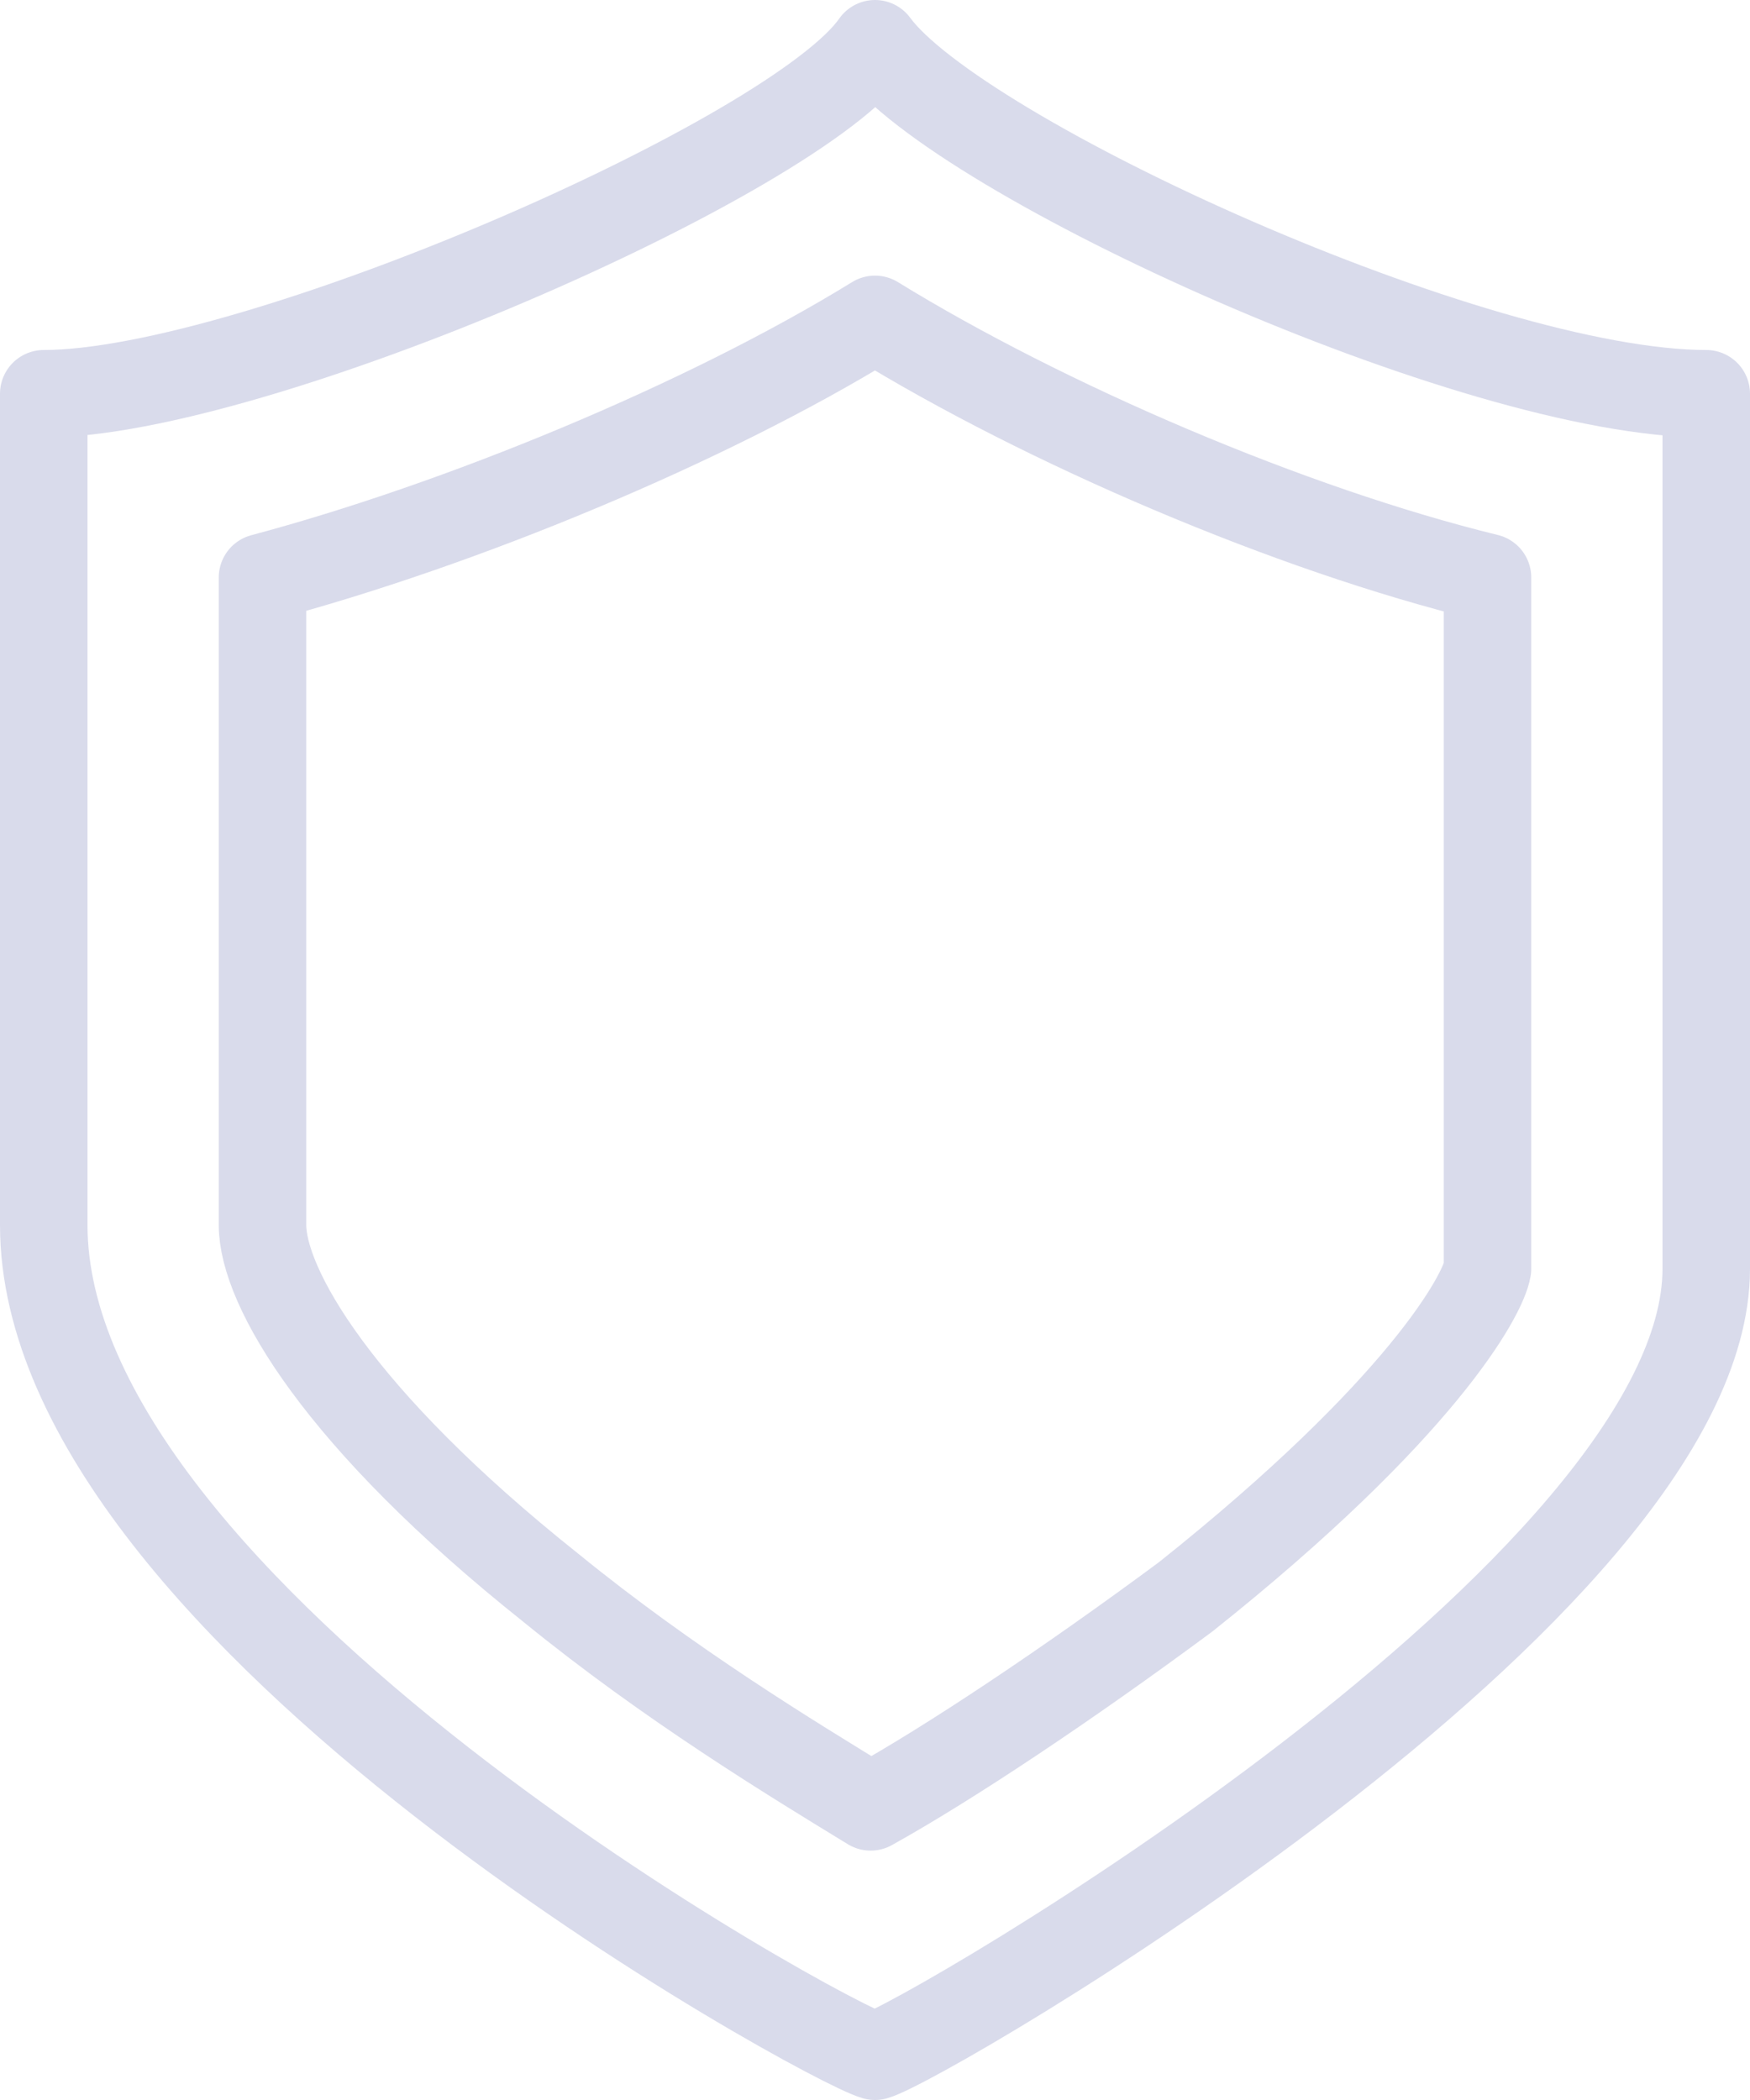
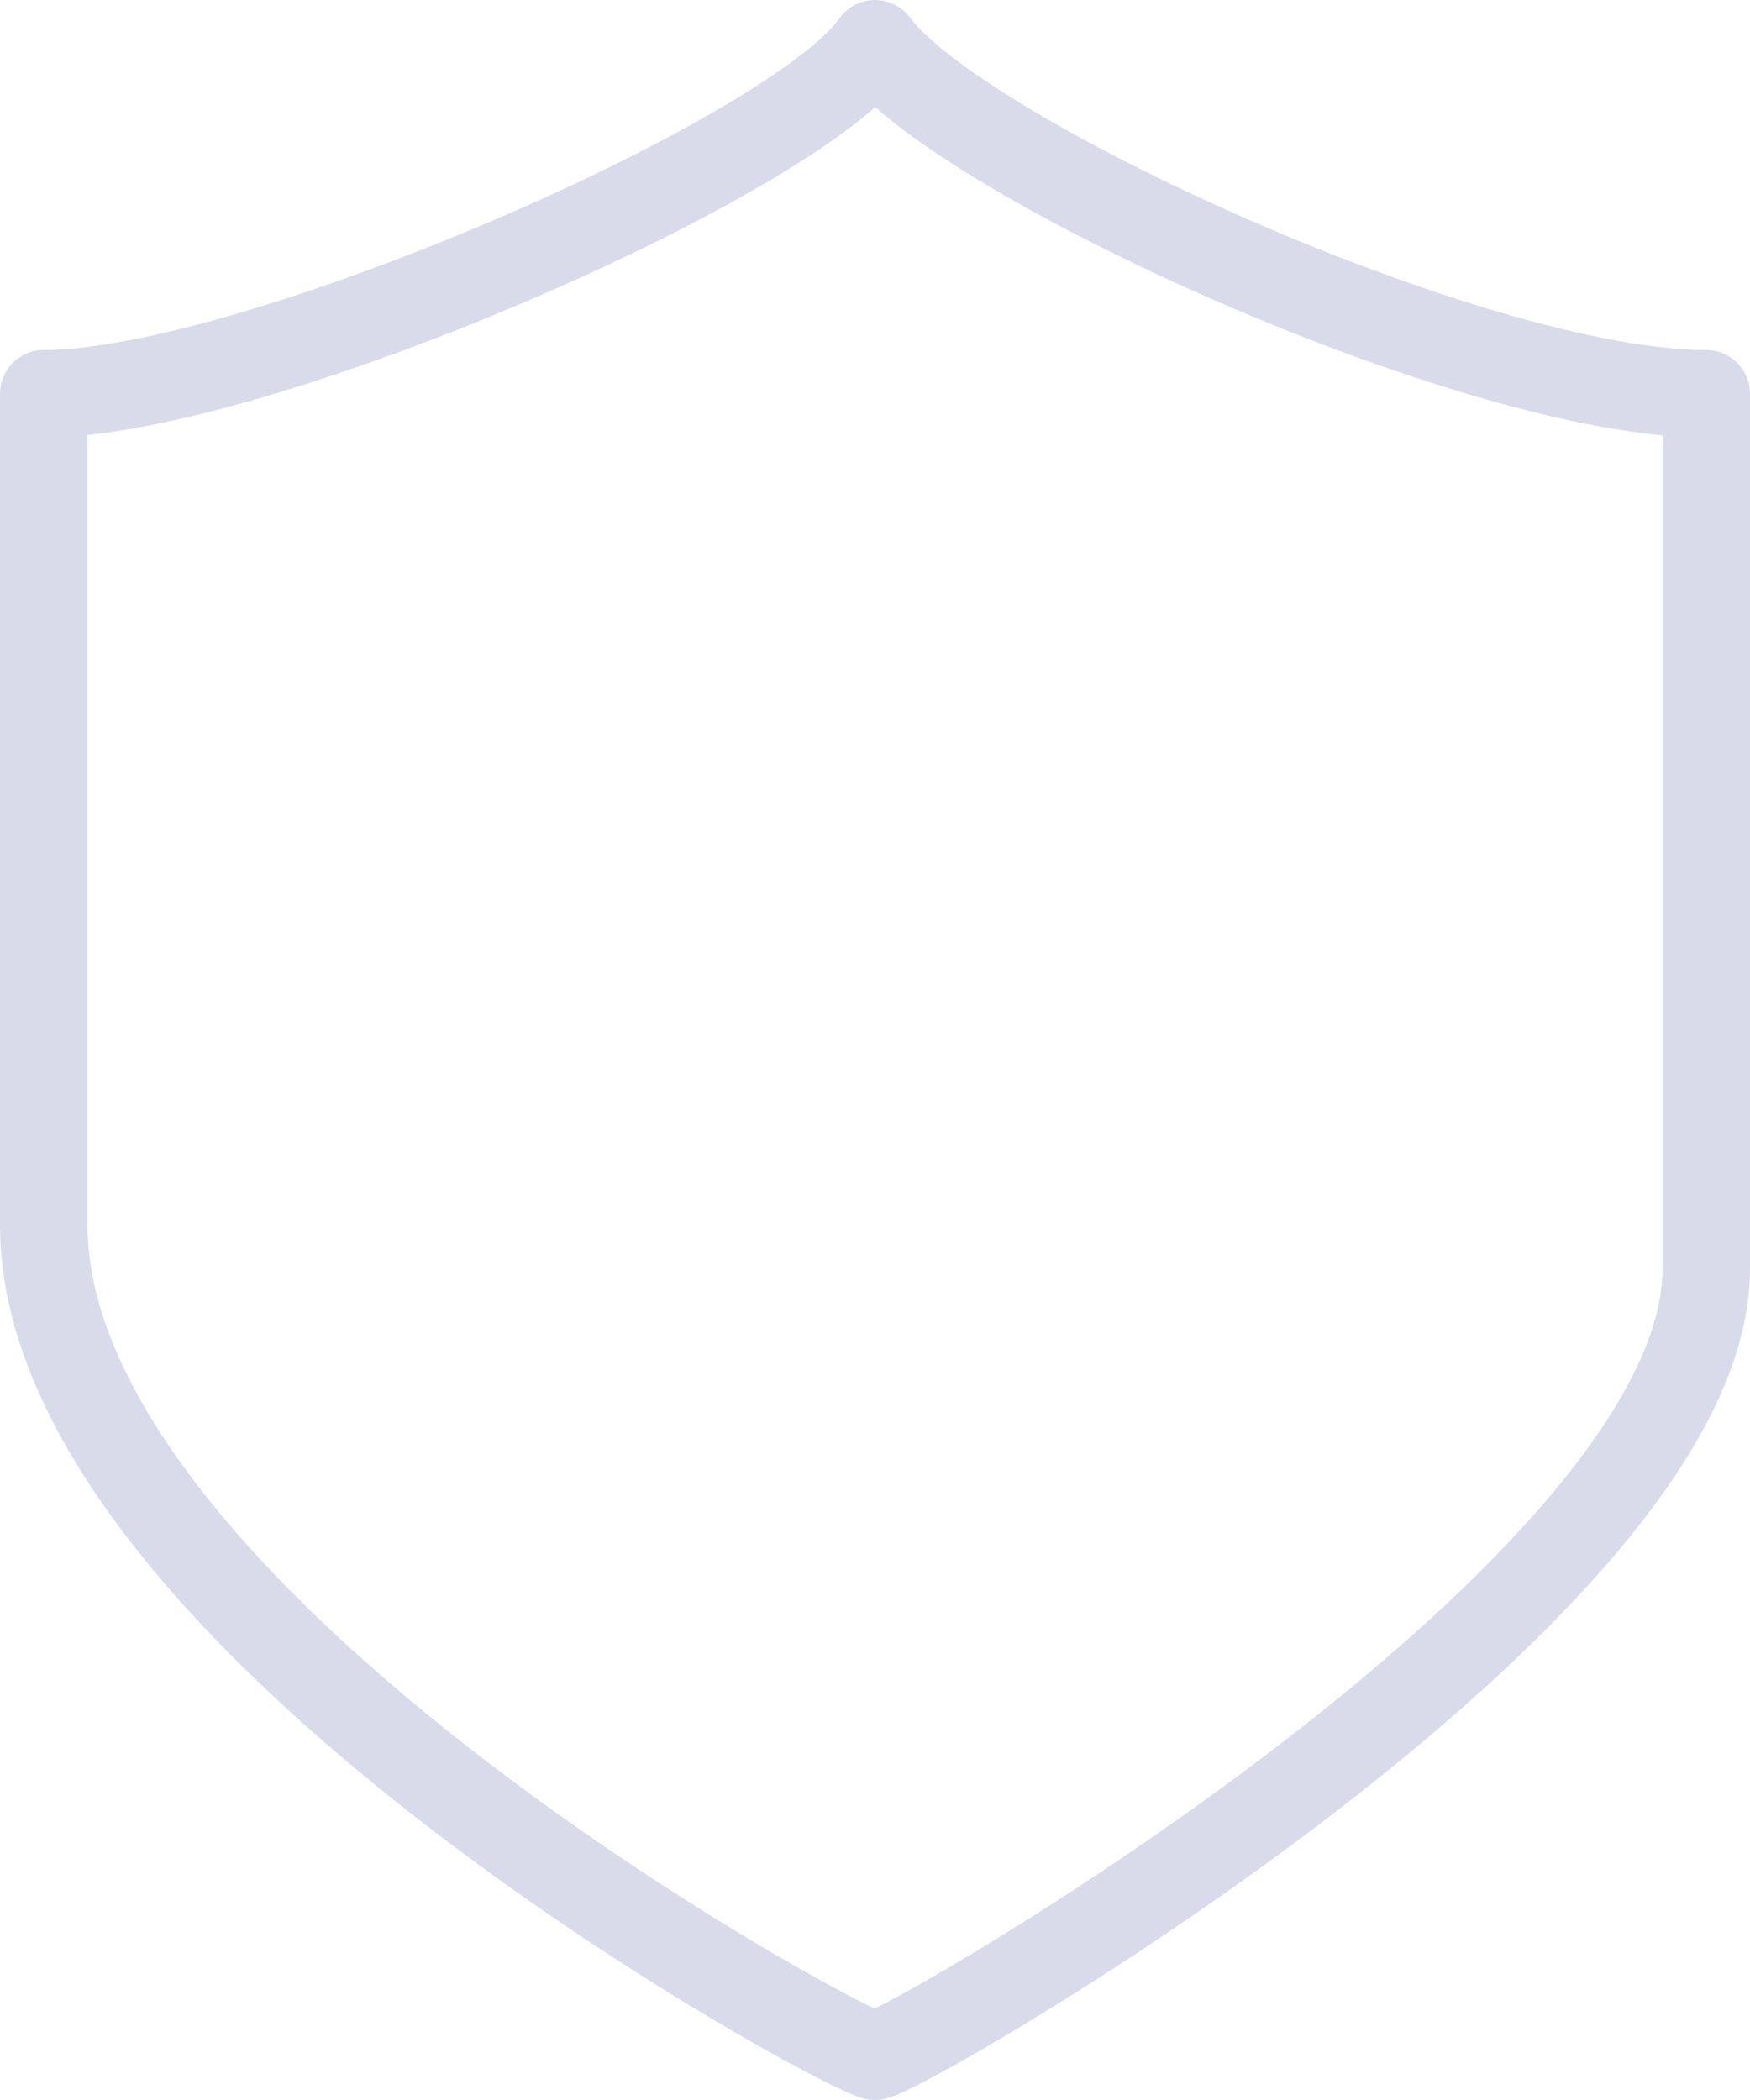
<svg xmlns="http://www.w3.org/2000/svg" version="1.1" id="icons" x="0px" y="0px" viewBox="0 0 40 48" style="enable-background:new 0 0 40 48;" xml:space="preserve">
  <style type="text/css">
	.st0{fill:none;stroke:#d9dbeb;stroke-width:2;stroke-linejoin:round;stroke-miterlimit:10;}
</style>
  <g>
    <path class="st0" d="M20,1C18.2,3.6,5.8,9,1,9c0,8.7,0,11.5,0,19c0,8.9,17.9,18.7,19,19c1.1-0.3,19-10.7,19-18c0-7.5,0-11.3,0-20   C33.7,9,21.9,3.6,20,1z" />
-     <path class="st0" d="M19.9,41.3c-1.8-1.1-4.6-2.8-7.3-5C7.7,32.4,6,29.4,6,28V13.2c4.5-1.2,10.1-3.5,14-5.9c3.9,2.4,9.5,4.8,14,5.9   V29c-0.1,0.6-1.5,3.2-6.9,7.5C24.4,38.5,21.7,40.3,19.9,41.3z" />
  </g>
</svg>